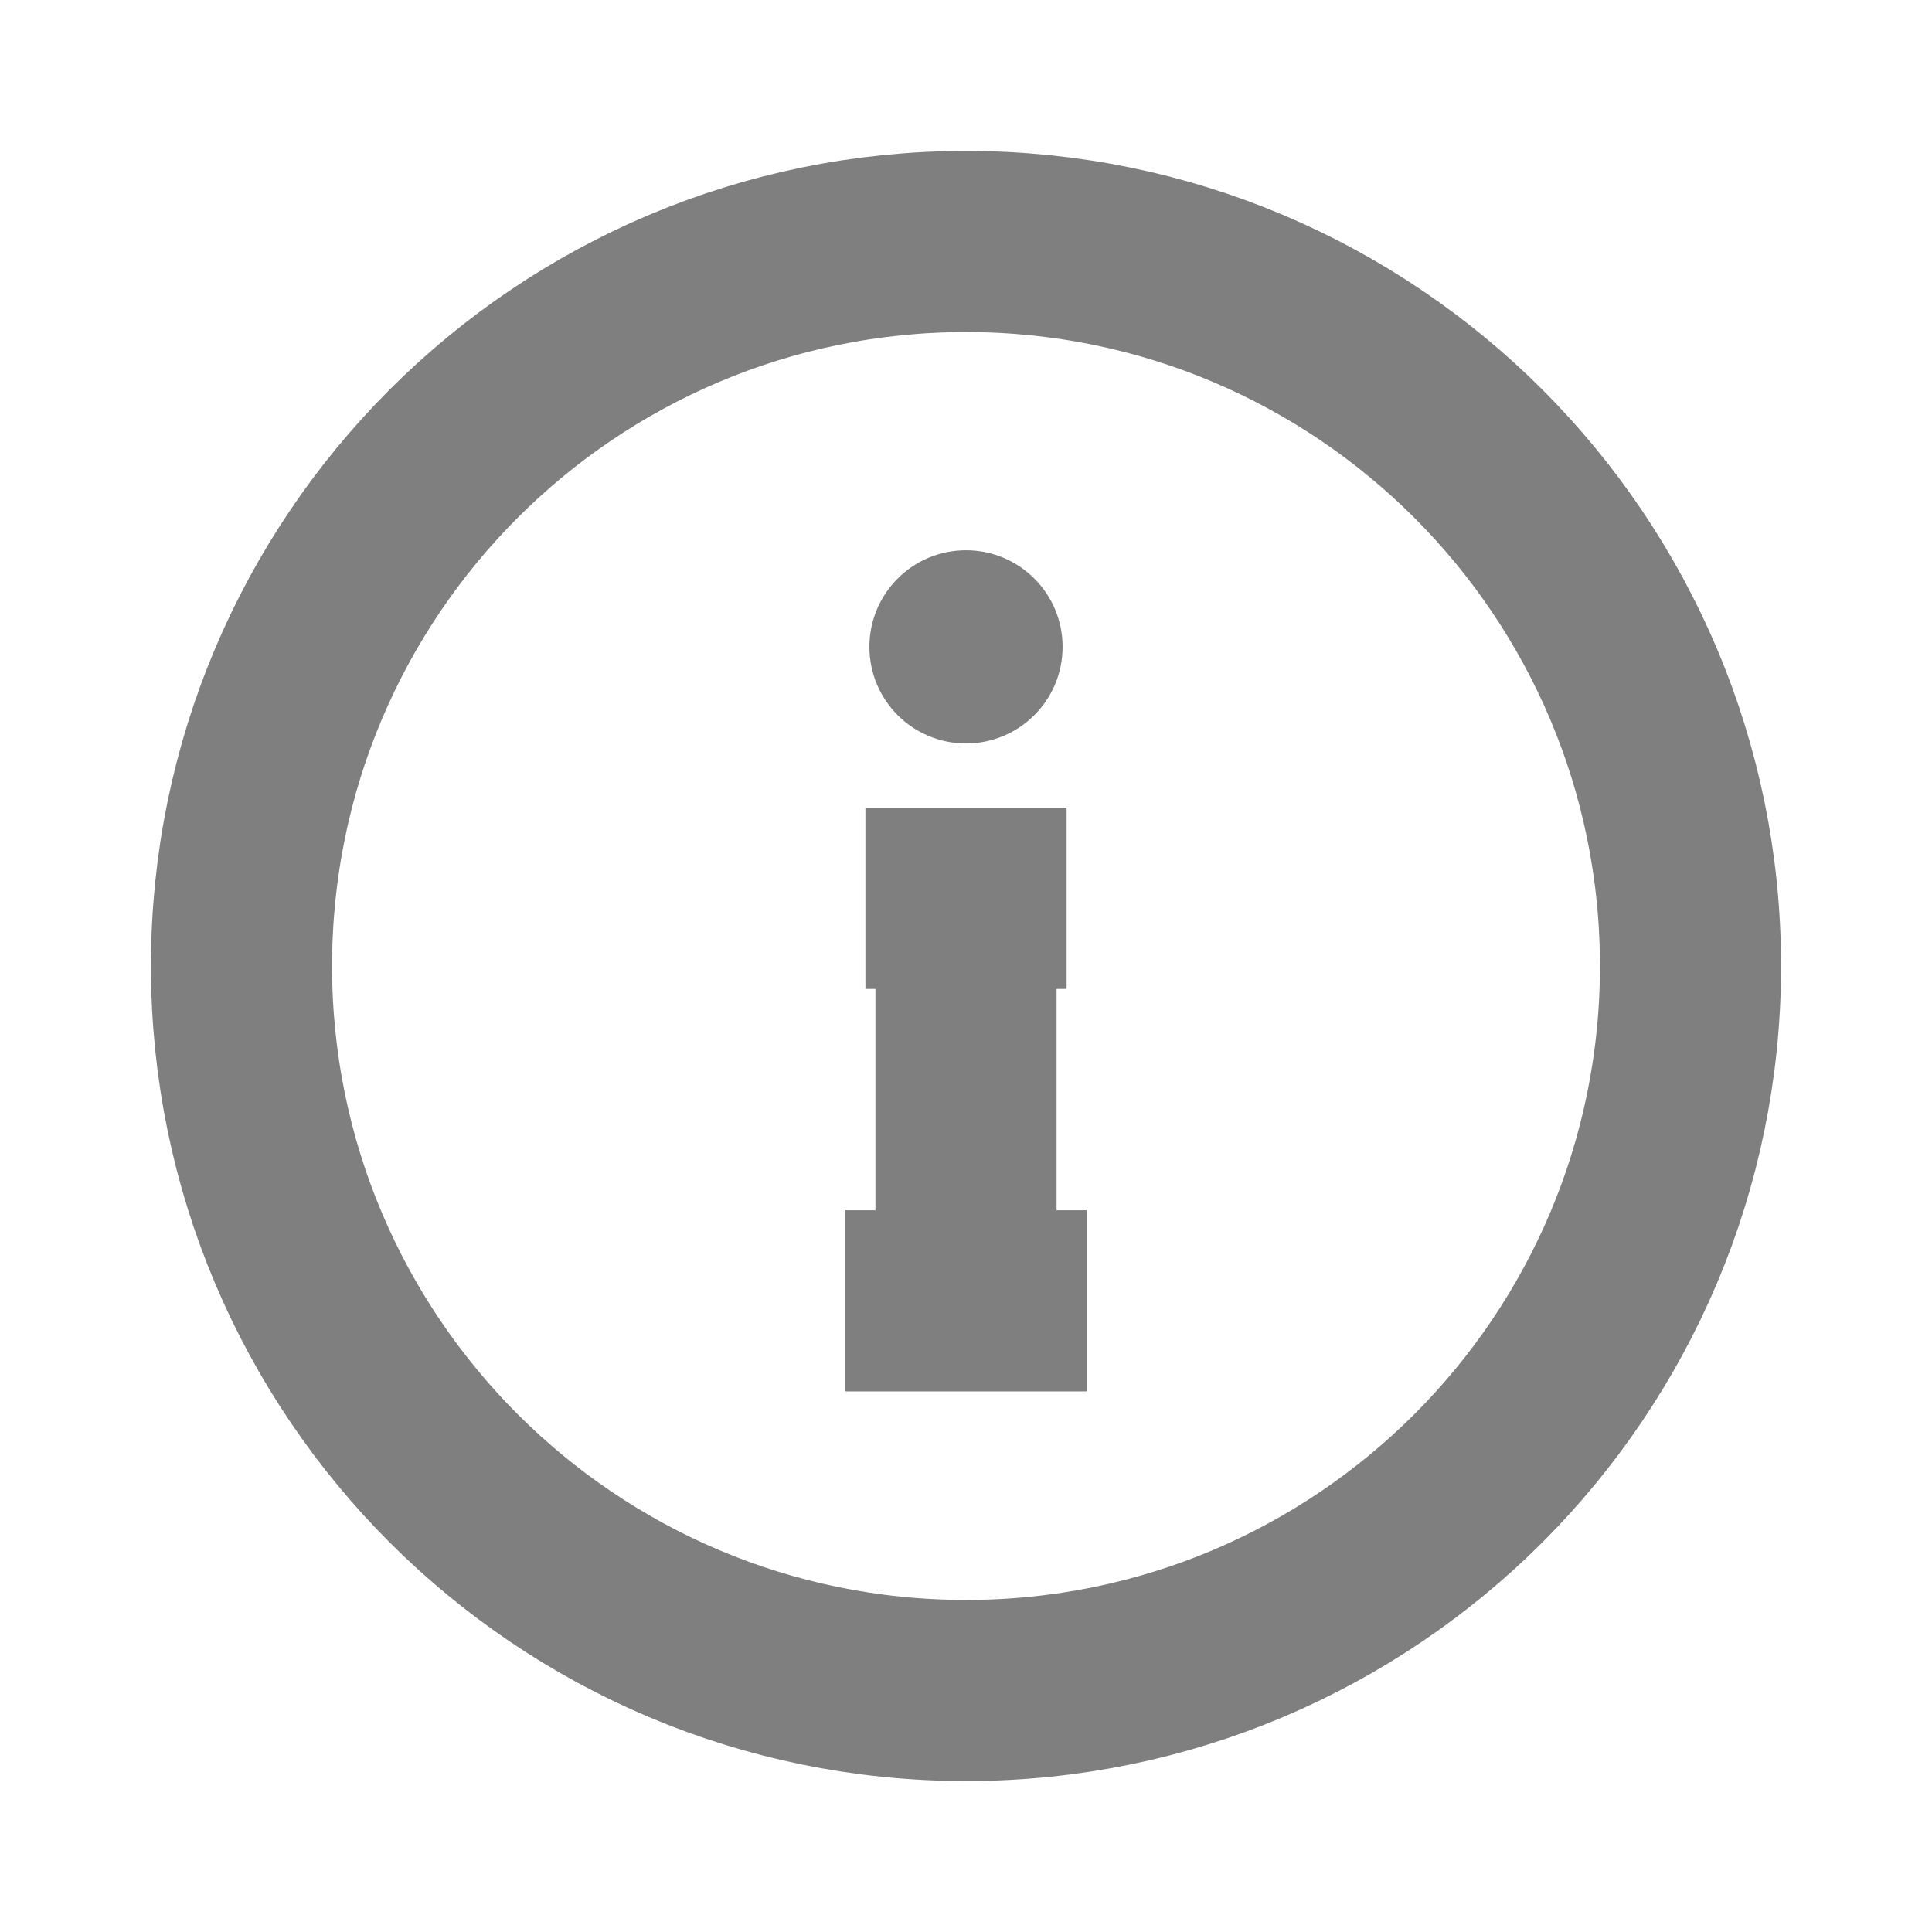
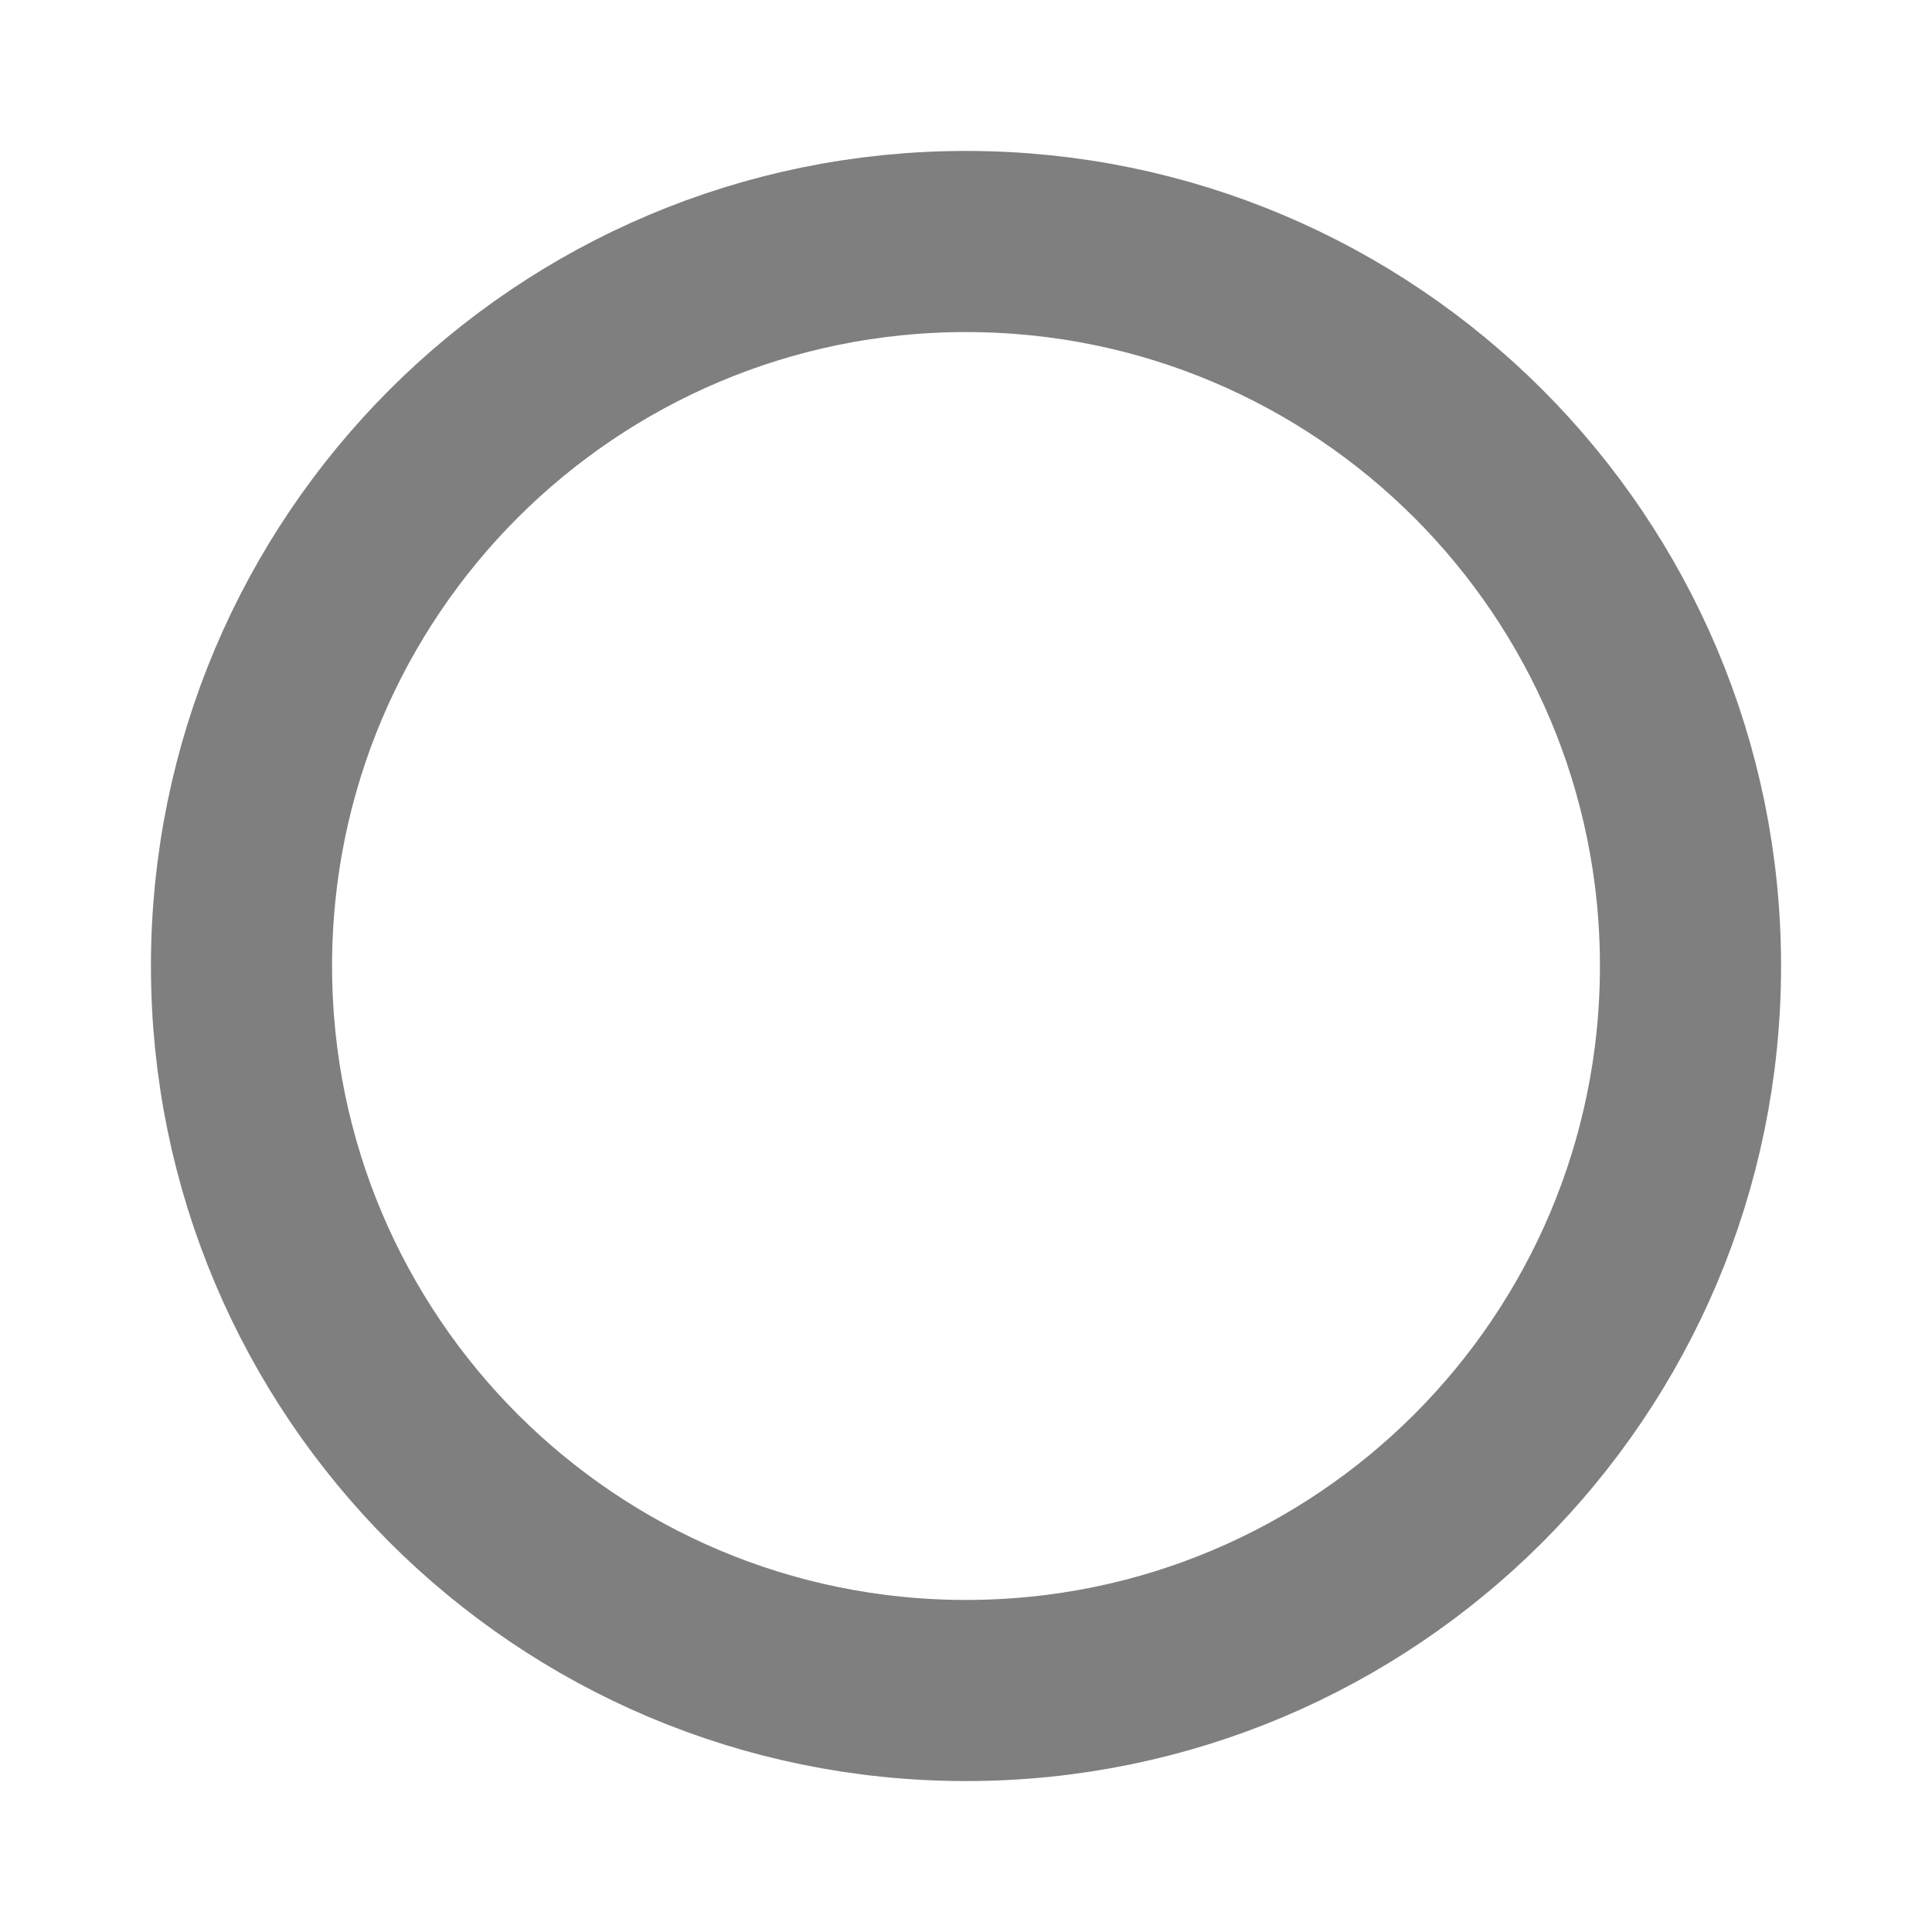
<svg xmlns="http://www.w3.org/2000/svg" width="16" height="16" viewBox="0 0 16 16" fill="none">
  <path d="M8 14C9.657 14 11.157 13.328 12.243 12.243C13.328 11.157 14 9.657 14 8C14 6.343 13.328 4.843 12.243 3.757C11.157 2.672 9.657 2 8 2C6.343 2 4.843 2.672 3.757 3.757C2.672 4.843 2 6.343 2 8C2 9.657 2.672 11.157 3.757 12.243C4.843 13.328 6.343 14 8 14Z" stroke="black" stroke-opacity="0.5" stroke-width="1.5" />
-   <path fill-rule="evenodd" clip-rule="evenodd" d="M7 11.523H9V10.023H8.75V8.19H8.833V6.69H7.167V8.19H7.25V10.023H7V11.523ZM8.8 5.357C8.8 4.915 8.442 4.557 8 4.557C7.558 4.557 7.2 4.915 7.2 5.357C7.2 5.799 7.558 6.157 8 6.157C8.442 6.157 8.8 5.799 8.8 5.357Z" fill="black" fill-opacity="0.5" />
</svg>